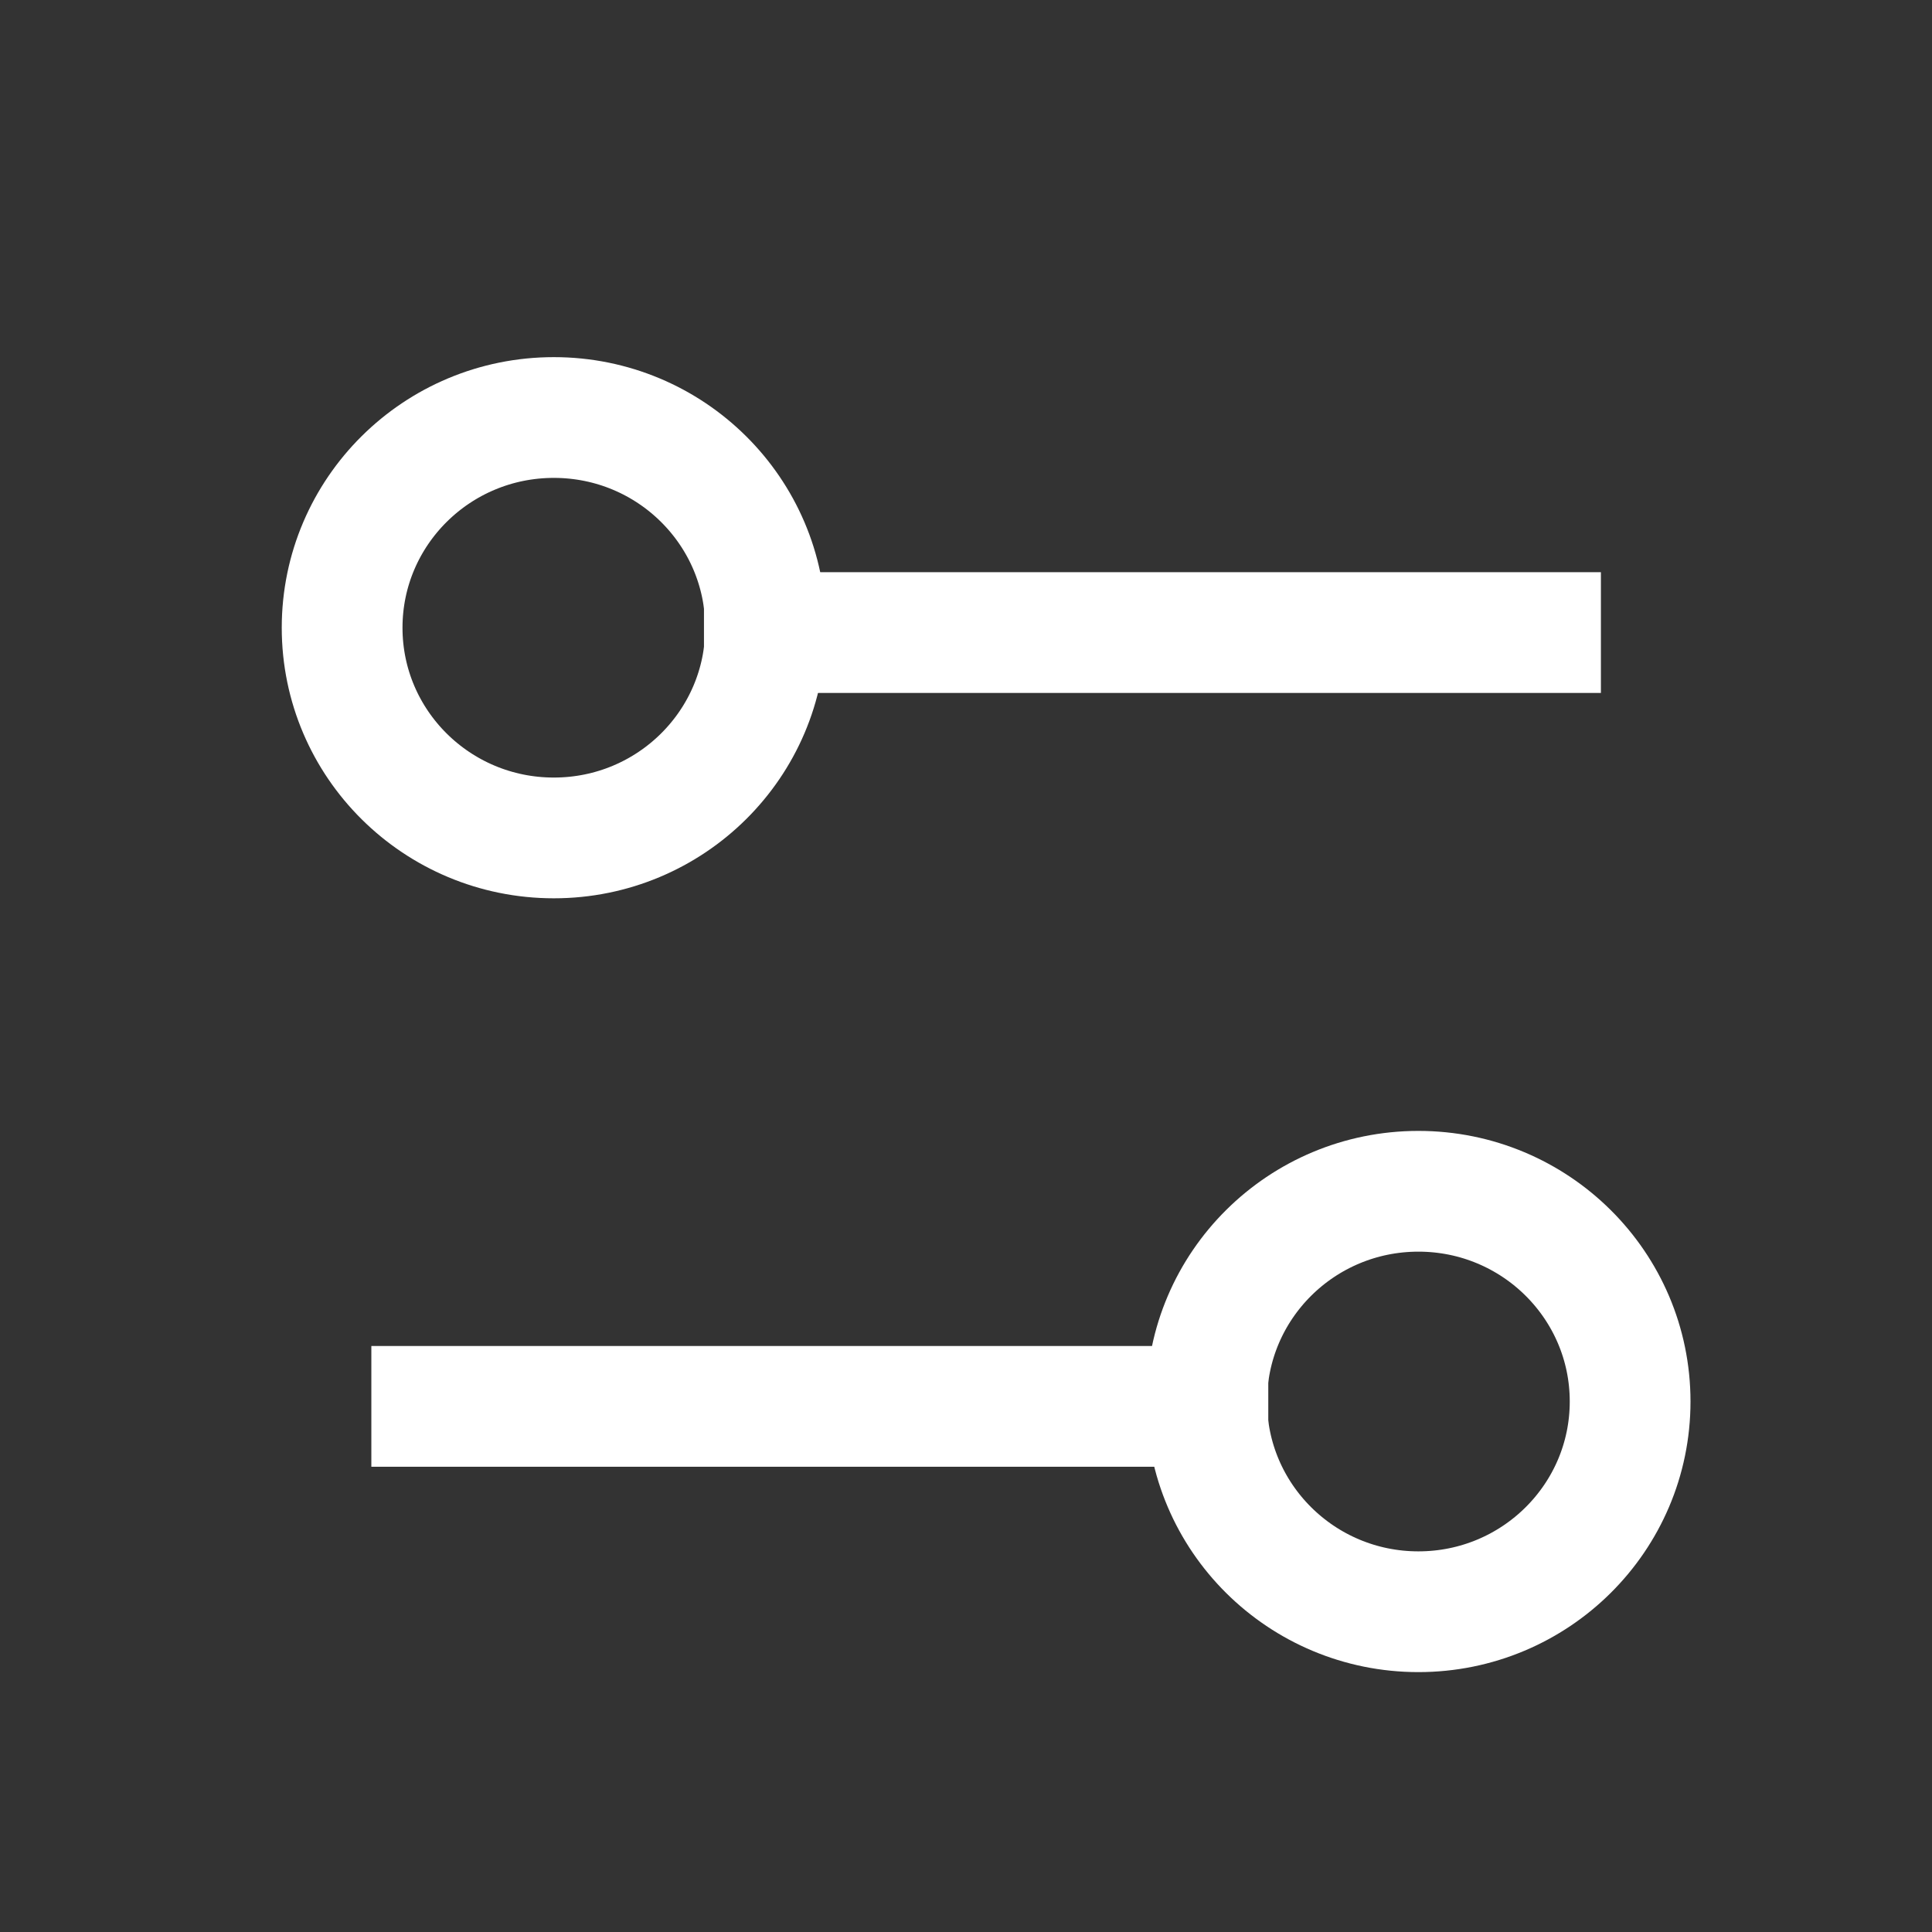
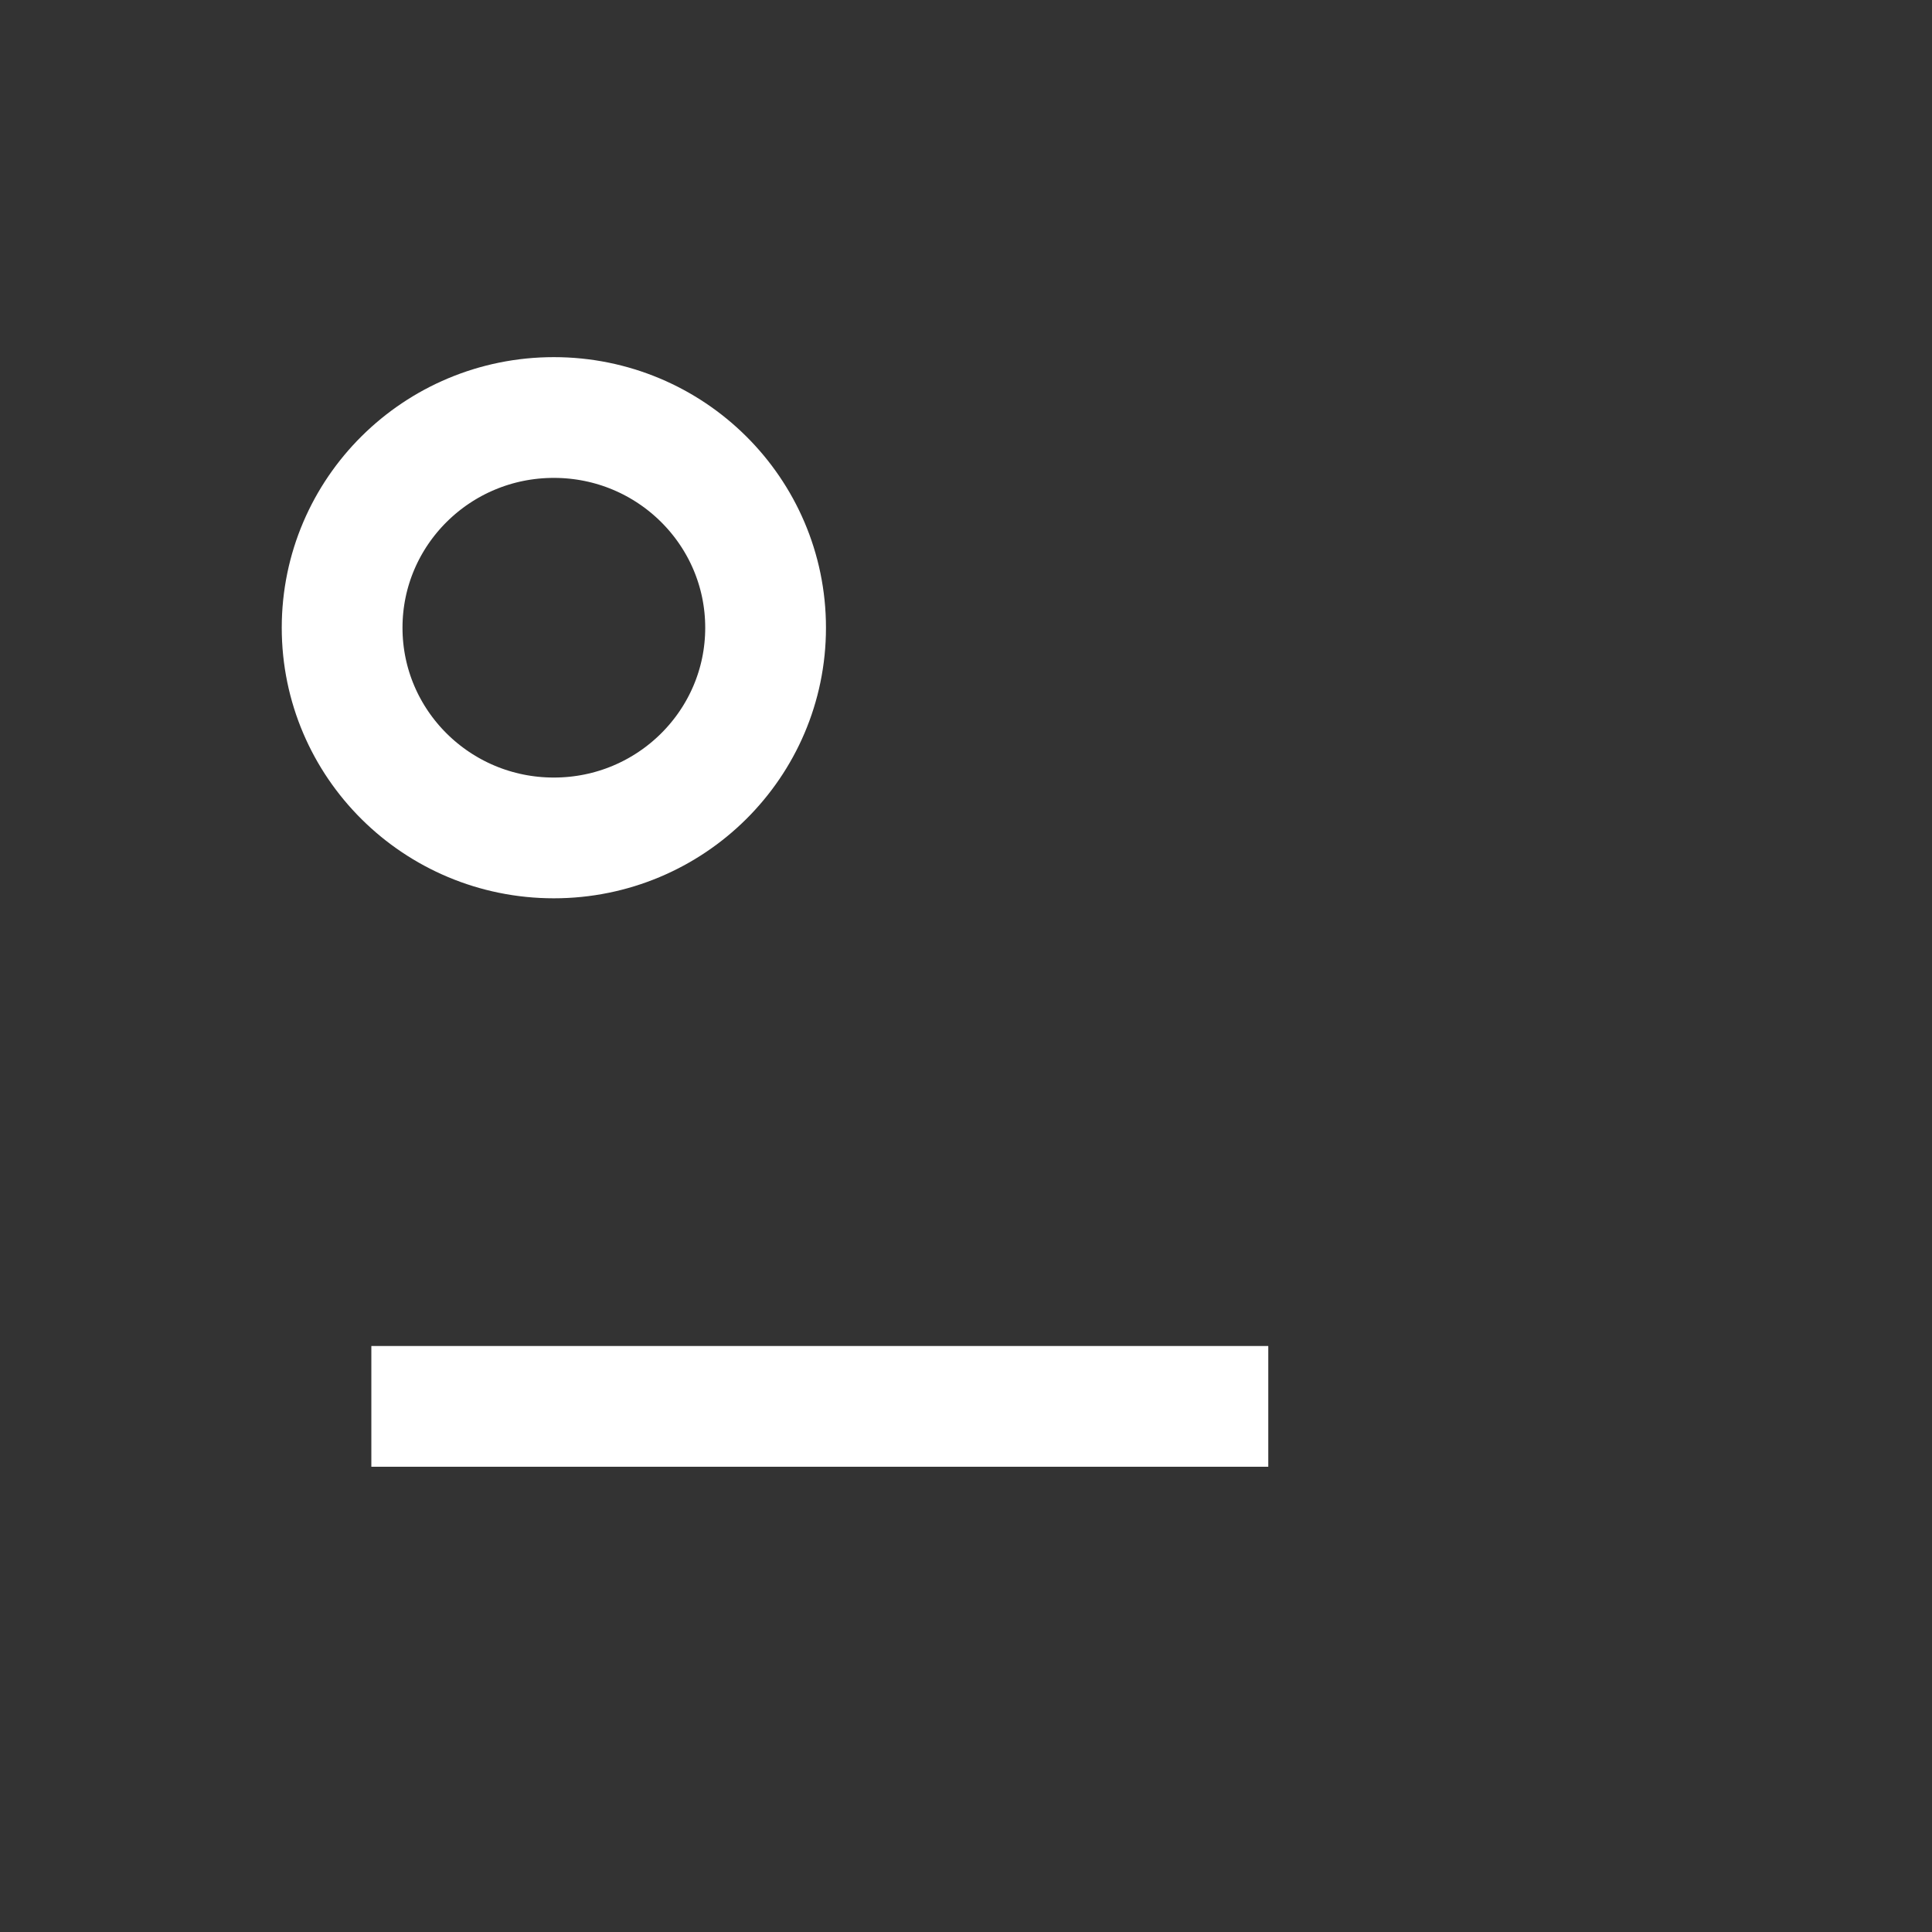
<svg xmlns="http://www.w3.org/2000/svg" width="48" height="48" viewBox="0 0 48 48" fill="none">
  <rect x="0" y="0" width="48" height="48" fill="#333333" stroke="none" />
-   <path d="M18.99 15.716H38.274" stroke="white" stroke-width="3" stroke-linecap="square" />
  <path fill-rule="evenodd" clip-rule="evenodd" d="M19.021 15.596C19.021 12.711 16.665 10.373 13.76 10.373C10.855 10.373 8.5 12.711 8.5 15.596C8.5 18.48 10.855 20.818 13.76 20.818C16.665 20.818 19.021 18.48 19.021 15.596Z" stroke="white" stroke-width="3" stroke-linecap="square" />
  <path d="M30.01 34.941H10.726" stroke="white" stroke-width="3" stroke-linecap="square" />
-   <path fill-rule="evenodd" clip-rule="evenodd" d="M29.979 34.82C29.979 31.936 32.335 29.597 35.24 29.597C38.145 29.597 40.5 31.936 40.5 34.82C40.5 37.704 38.145 40.043 35.24 40.043C32.335 40.043 29.979 37.704 29.979 34.82Z" stroke="white" stroke-width="3" stroke-linecap="square" />
</svg>